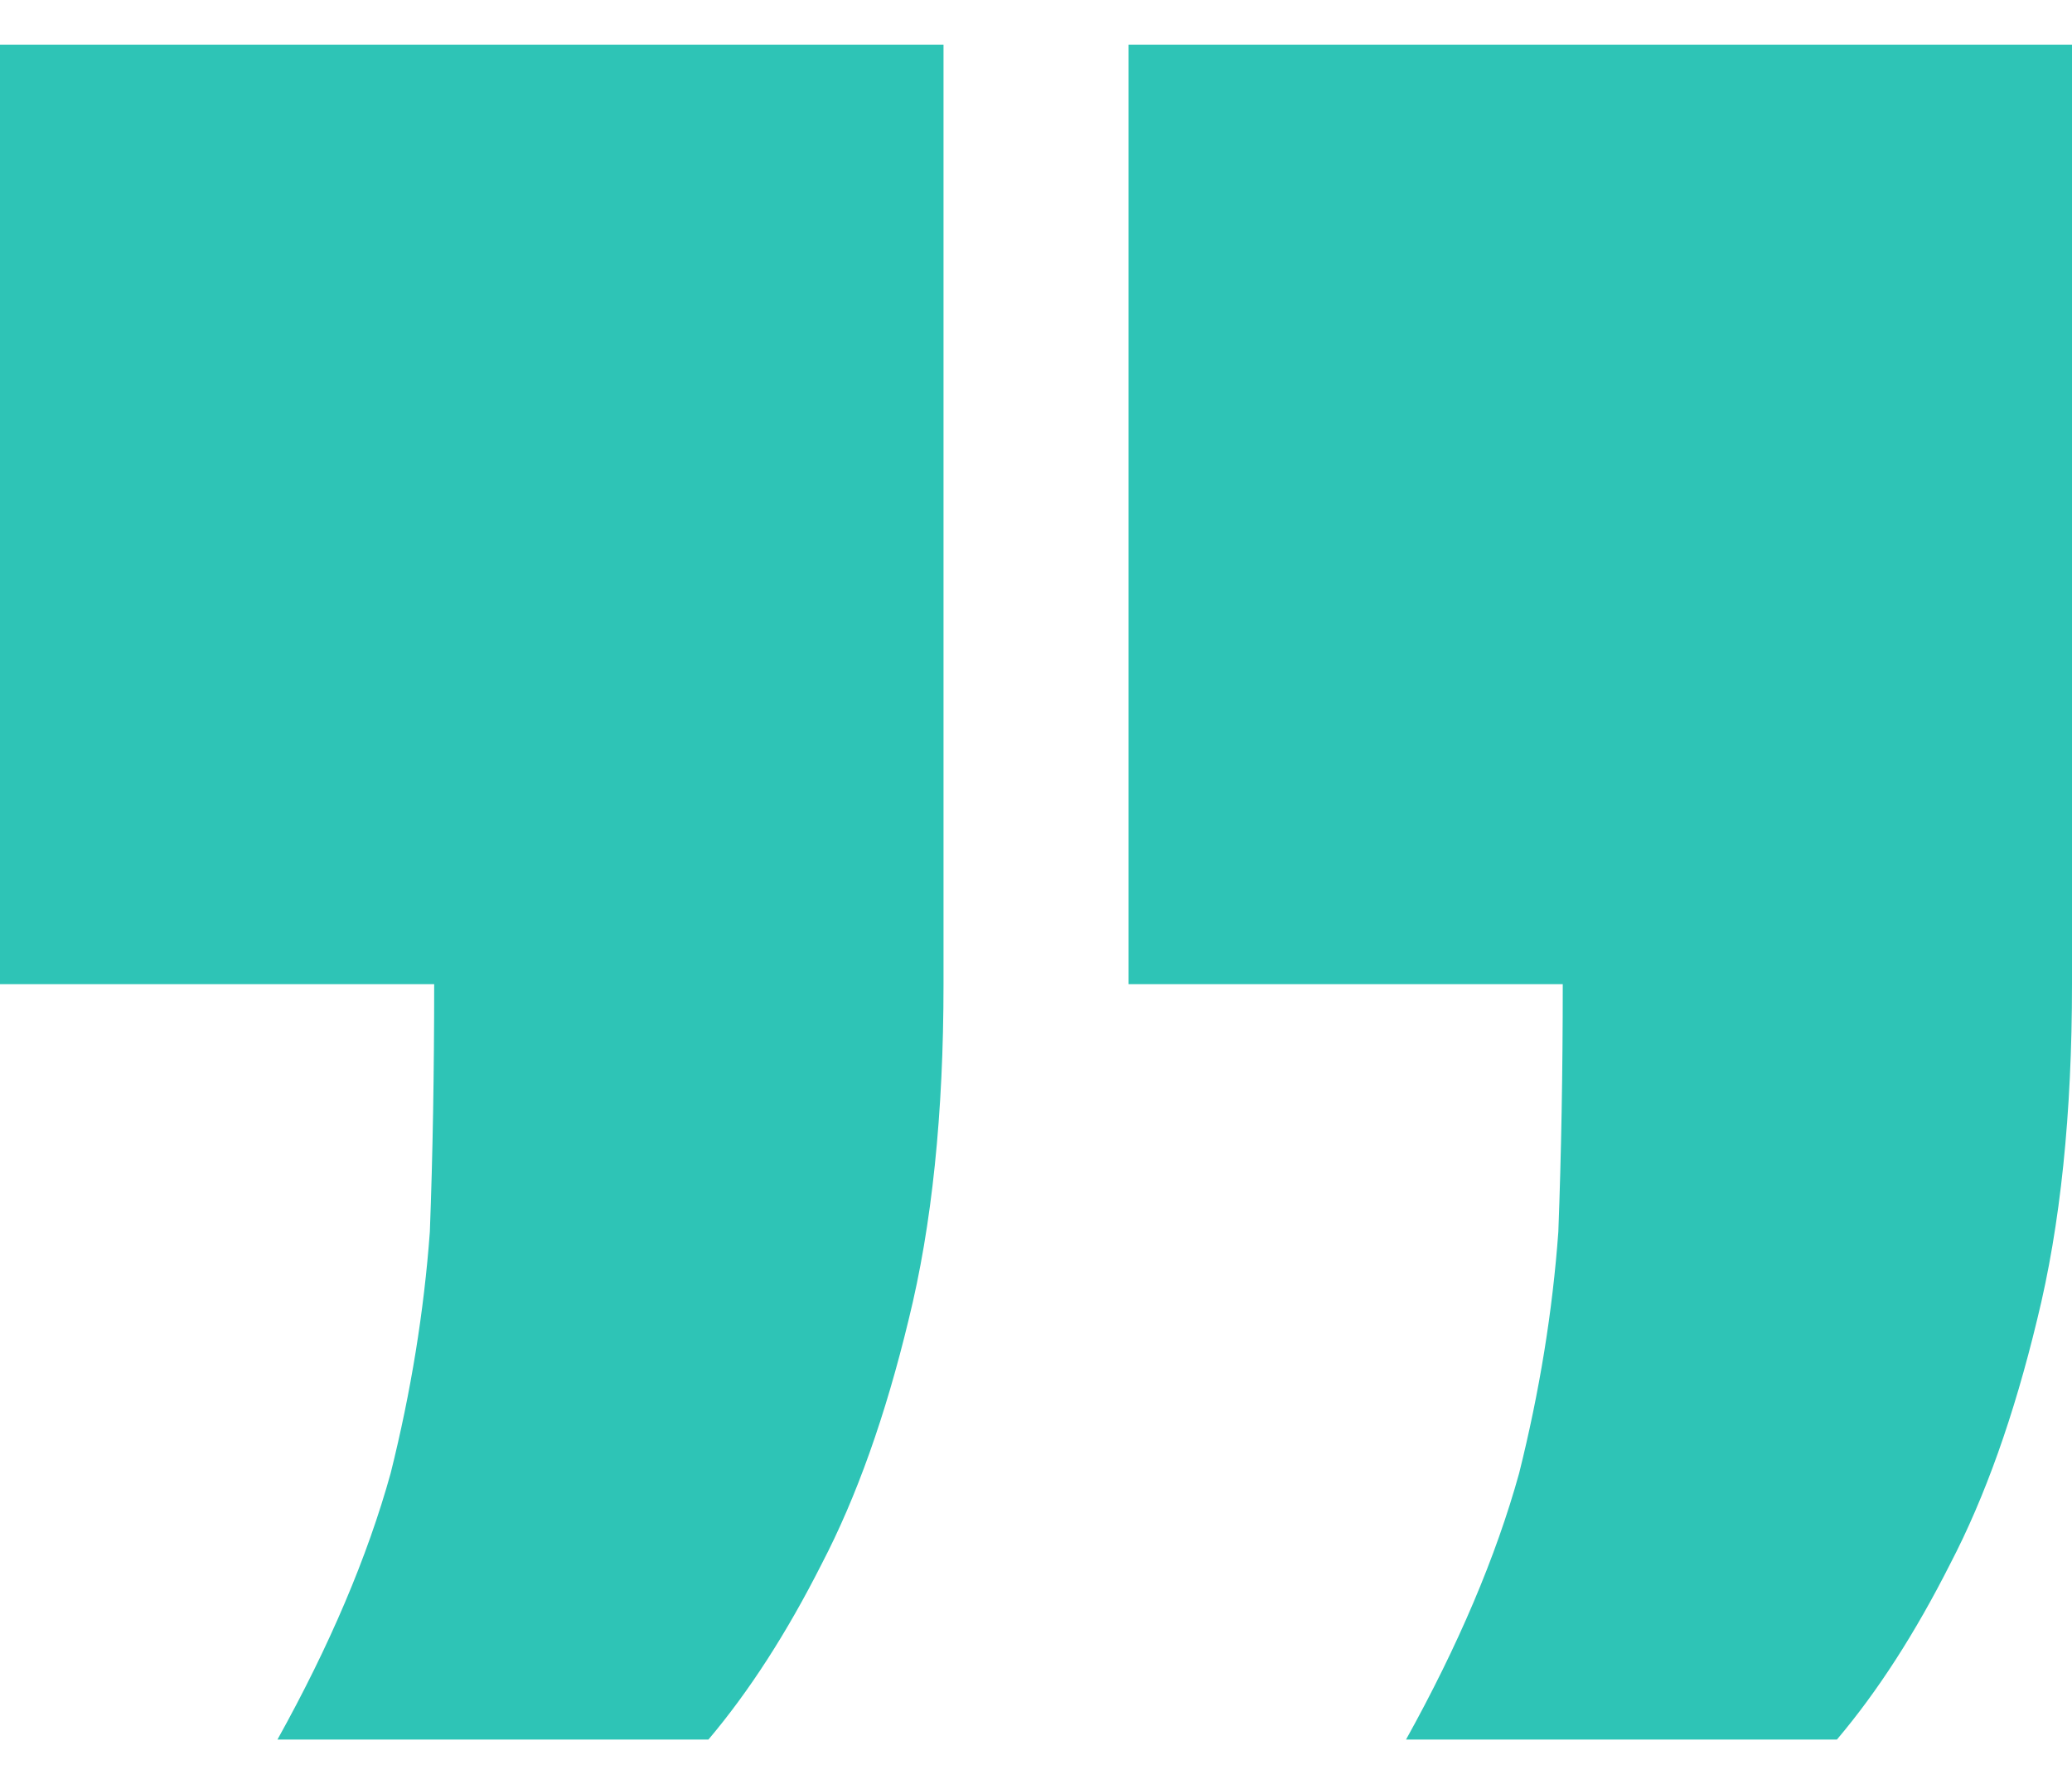
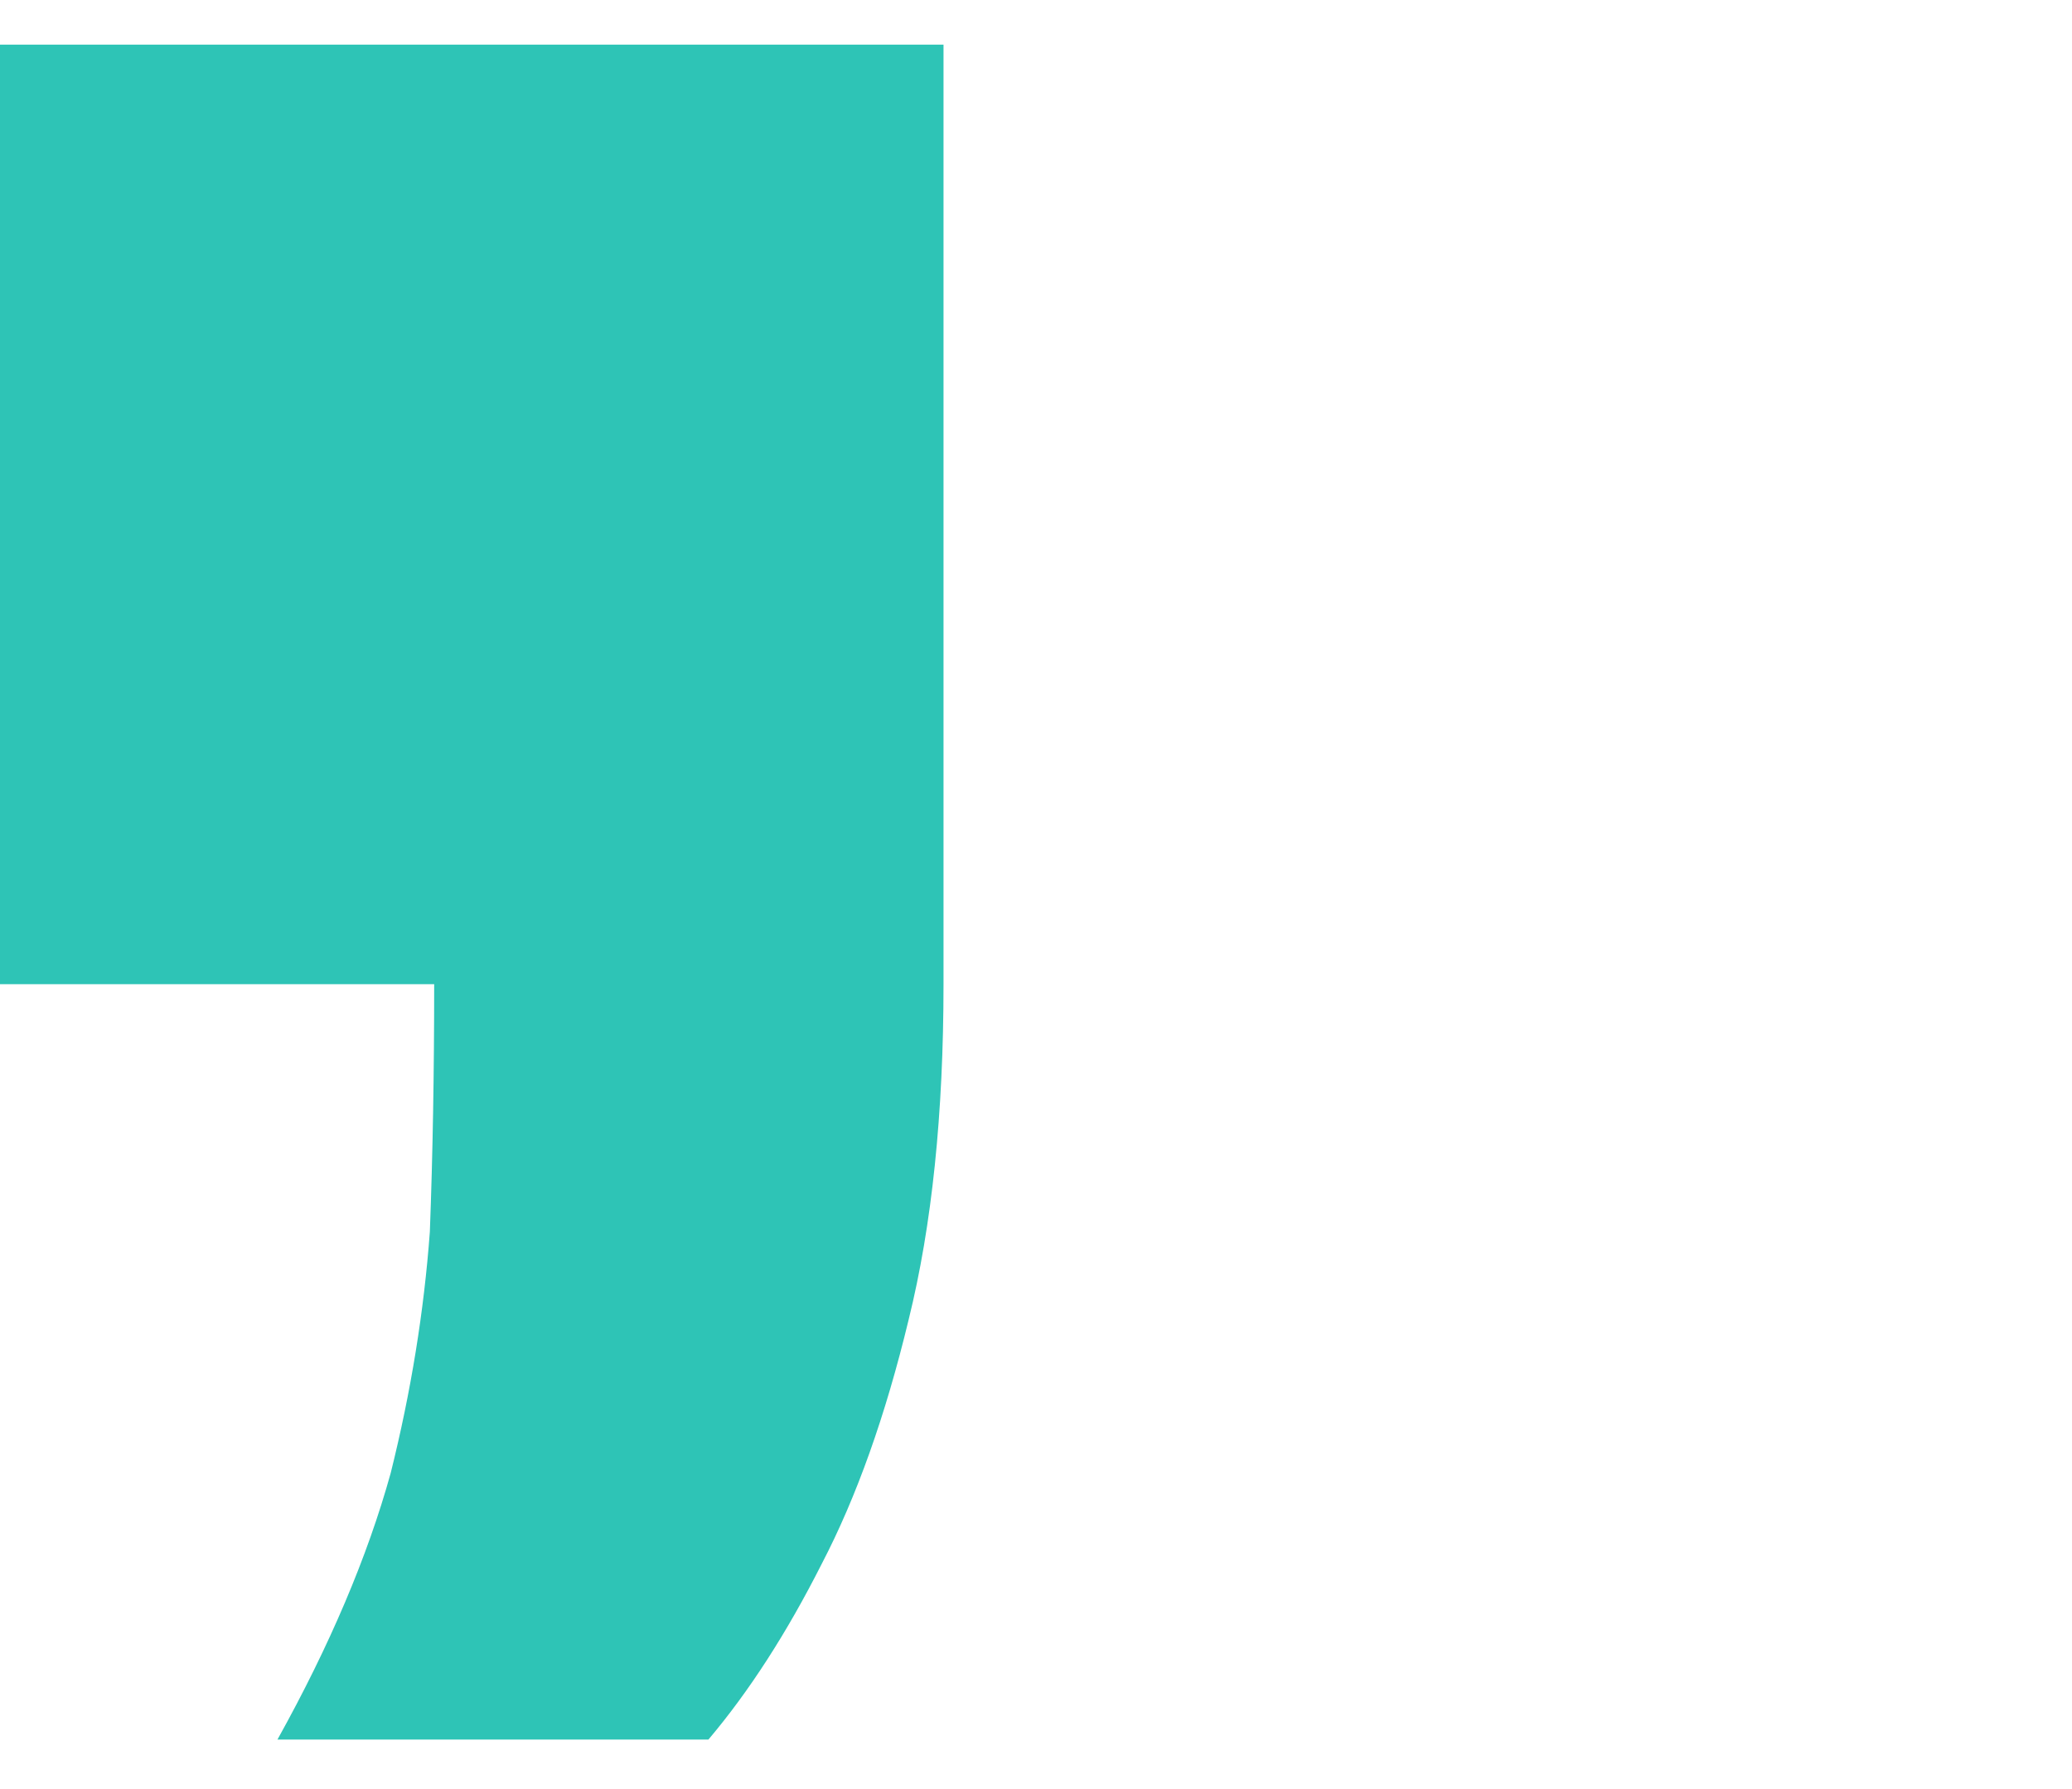
<svg xmlns="http://www.w3.org/2000/svg" width="22" height="19" viewBox="0 0 22 19" fill="none">
  <path d="M10.018 0.474H0V10.452H4.61C4.61 11.384 4.595 12.261 4.564 13.082C4.502 13.925 4.364 14.78 4.148 15.645C3.902 16.532 3.501 17.476 2.946 18.474H7.522C7.953 17.964 8.354 17.342 8.724 16.61C9.094 15.9 9.402 15.035 9.648 14.014C9.895 13.015 10.018 11.828 10.018 10.452V0.474Z" fill="#2EC4B6" />
-   <path d="M11.982 0.474H22V10.452C22 11.828 21.877 13.015 21.63 14.014C21.384 15.035 21.076 15.9 20.706 16.61C20.336 17.342 19.936 17.964 19.504 18.474H14.929C15.483 17.476 15.884 16.532 16.13 15.645C16.346 14.78 16.485 13.925 16.546 13.082C16.577 12.261 16.593 11.384 16.593 10.452H11.982V0.474Z" fill="#2EC4B6" />
</svg>